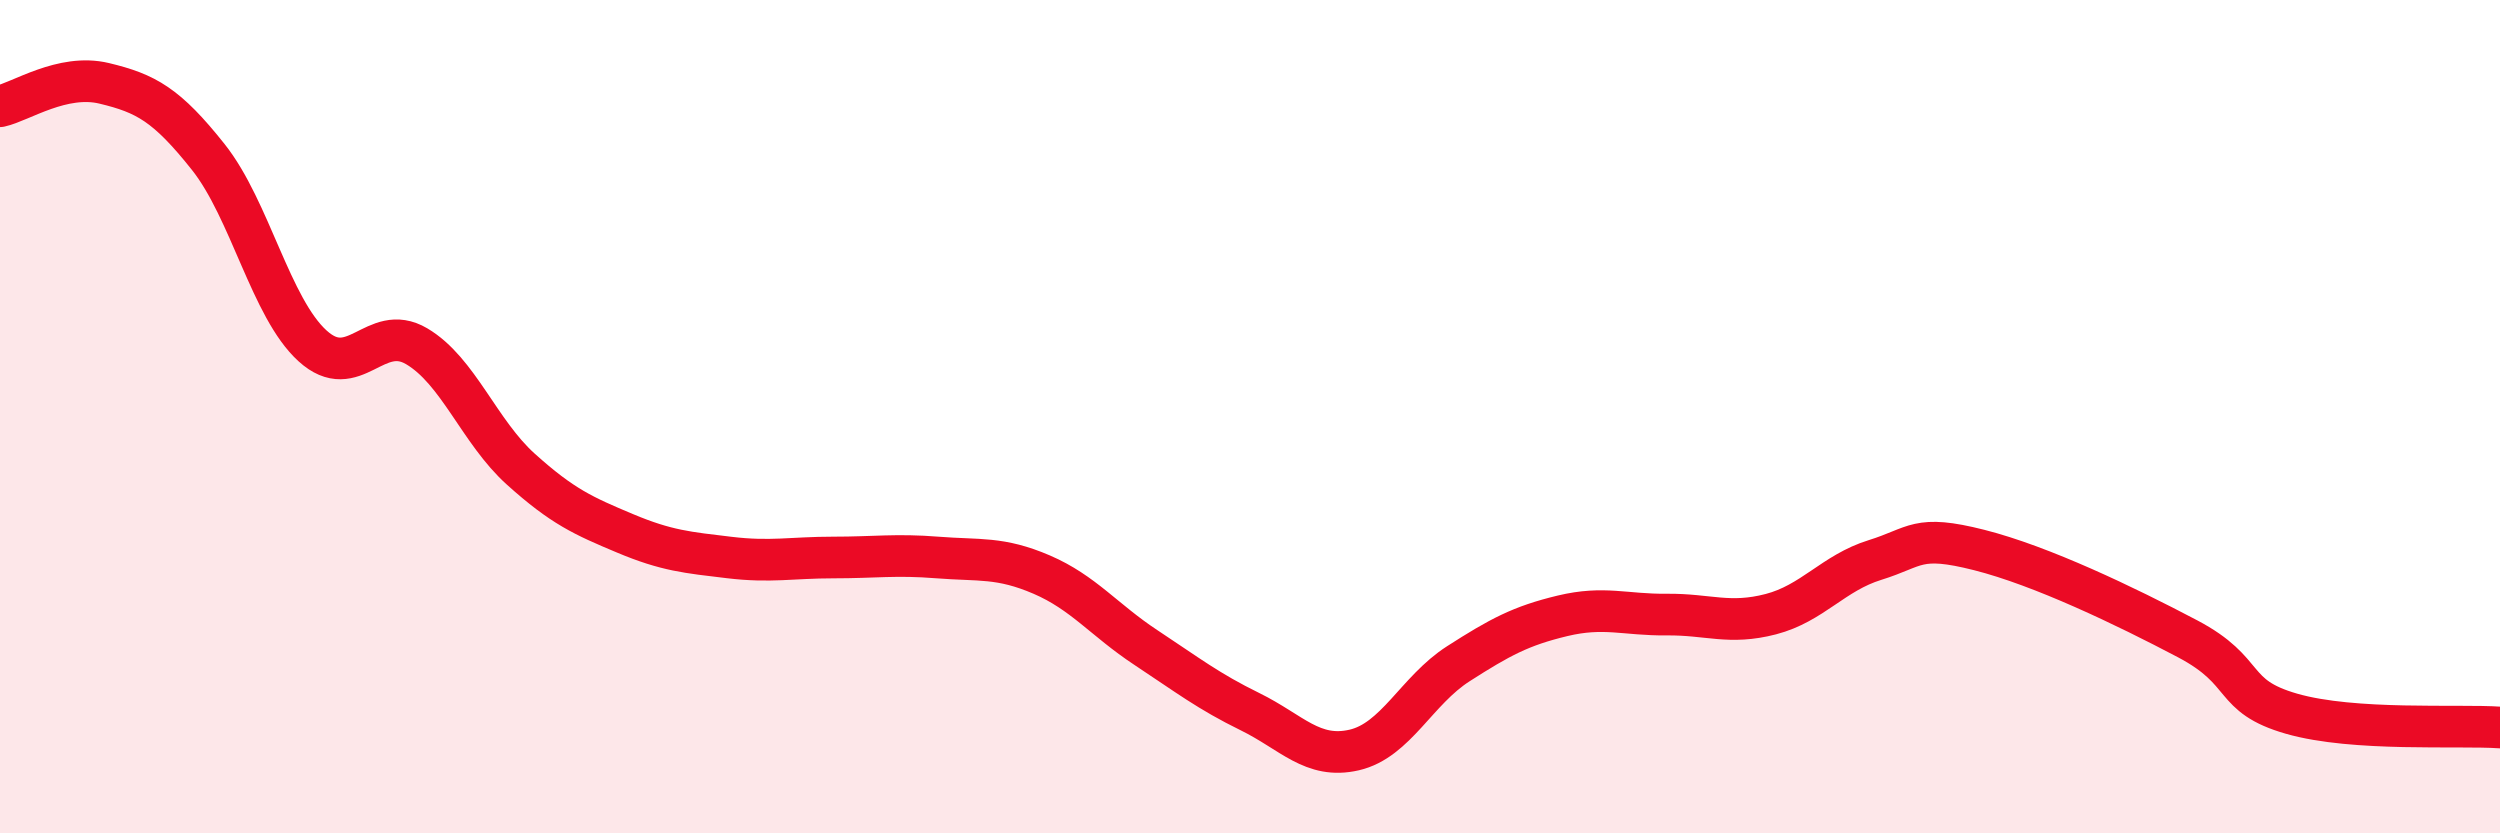
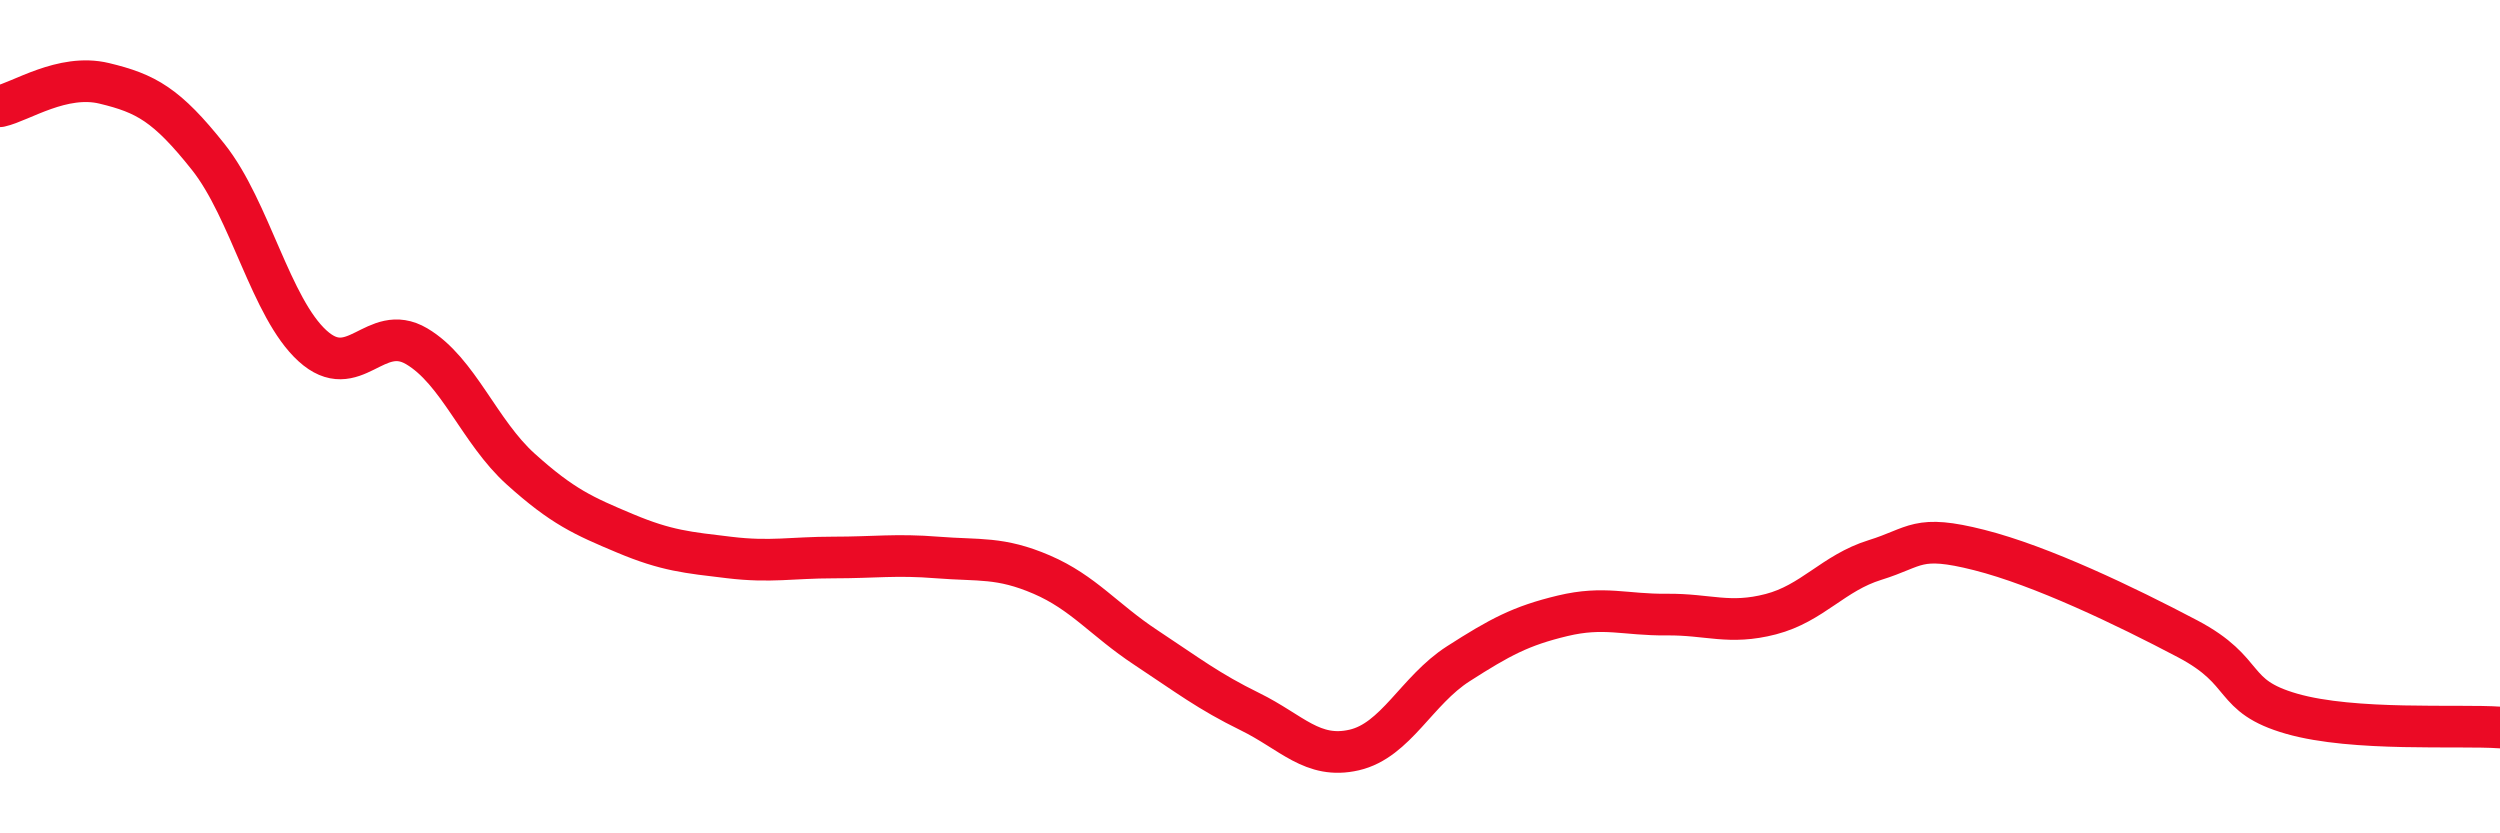
<svg xmlns="http://www.w3.org/2000/svg" width="60" height="20" viewBox="0 0 60 20">
-   <path d="M 0,2.55 C 0.5,2.44 1.5,1.76 2.5,2 C 3.5,2.24 4,2.51 5,3.77 C 6,5.03 6.5,7.39 7.5,8.3 C 8.5,9.21 9,7.72 10,8.31 C 11,8.9 11.5,10.36 12.5,11.26 C 13.5,12.16 14,12.38 15,12.8 C 16,13.22 16.5,13.26 17.5,13.38 C 18.5,13.5 19,13.38 20,13.38 C 21,13.38 21.5,13.3 22.5,13.38 C 23.5,13.46 24,13.36 25,13.79 C 26,14.22 26.5,14.88 27.5,15.54 C 28.5,16.2 29,16.59 30,17.08 C 31,17.57 31.5,18.23 32.5,18 C 33.5,17.77 34,16.57 35,15.93 C 36,15.29 36.5,15.02 37.5,14.78 C 38.5,14.54 39,14.76 40,14.75 C 41,14.74 41.5,15 42.5,14.74 C 43.5,14.48 44,13.75 45,13.44 C 46,13.13 46,12.82 47.5,13.2 C 49,13.58 51,14.54 52.5,15.33 C 54,16.12 53.5,16.7 55,17.13 C 56.5,17.56 59,17.39 60,17.46L60 20L0 20Z" fill="#EB0A25" opacity="0.1" stroke-linecap="round" stroke-linejoin="round" />
  <path d="M 0,2.55 C 0.5,2.44 1.5,1.76 2.5,2 C 3.5,2.24 4,2.51 5,3.77 C 6,5.03 6.5,7.39 7.5,8.3 C 8.5,9.21 9,7.72 10,8.31 C 11,8.9 11.5,10.36 12.5,11.26 C 13.5,12.16 14,12.38 15,12.8 C 16,13.22 16.5,13.26 17.5,13.38 C 18.5,13.5 19,13.38 20,13.38 C 21,13.38 21.5,13.3 22.5,13.38 C 23.5,13.46 24,13.36 25,13.79 C 26,14.22 26.5,14.88 27.5,15.54 C 28.5,16.2 29,16.59 30,17.08 C 31,17.57 31.5,18.23 32.5,18 C 33.5,17.77 34,16.57 35,15.93 C 36,15.29 36.5,15.02 37.5,14.78 C 38.5,14.54 39,14.76 40,14.75 C 41,14.74 41.5,15 42.5,14.74 C 43.5,14.48 44,13.75 45,13.44 C 46,13.13 46,12.82 47.5,13.2 C 49,13.58 51,14.54 52.5,15.33 C 54,16.12 53.5,16.7 55,17.13 C 56.5,17.56 59,17.39 60,17.46" stroke="#EB0A25" stroke-width="1" fill="none" stroke-linecap="round" stroke-linejoin="round" />
</svg>